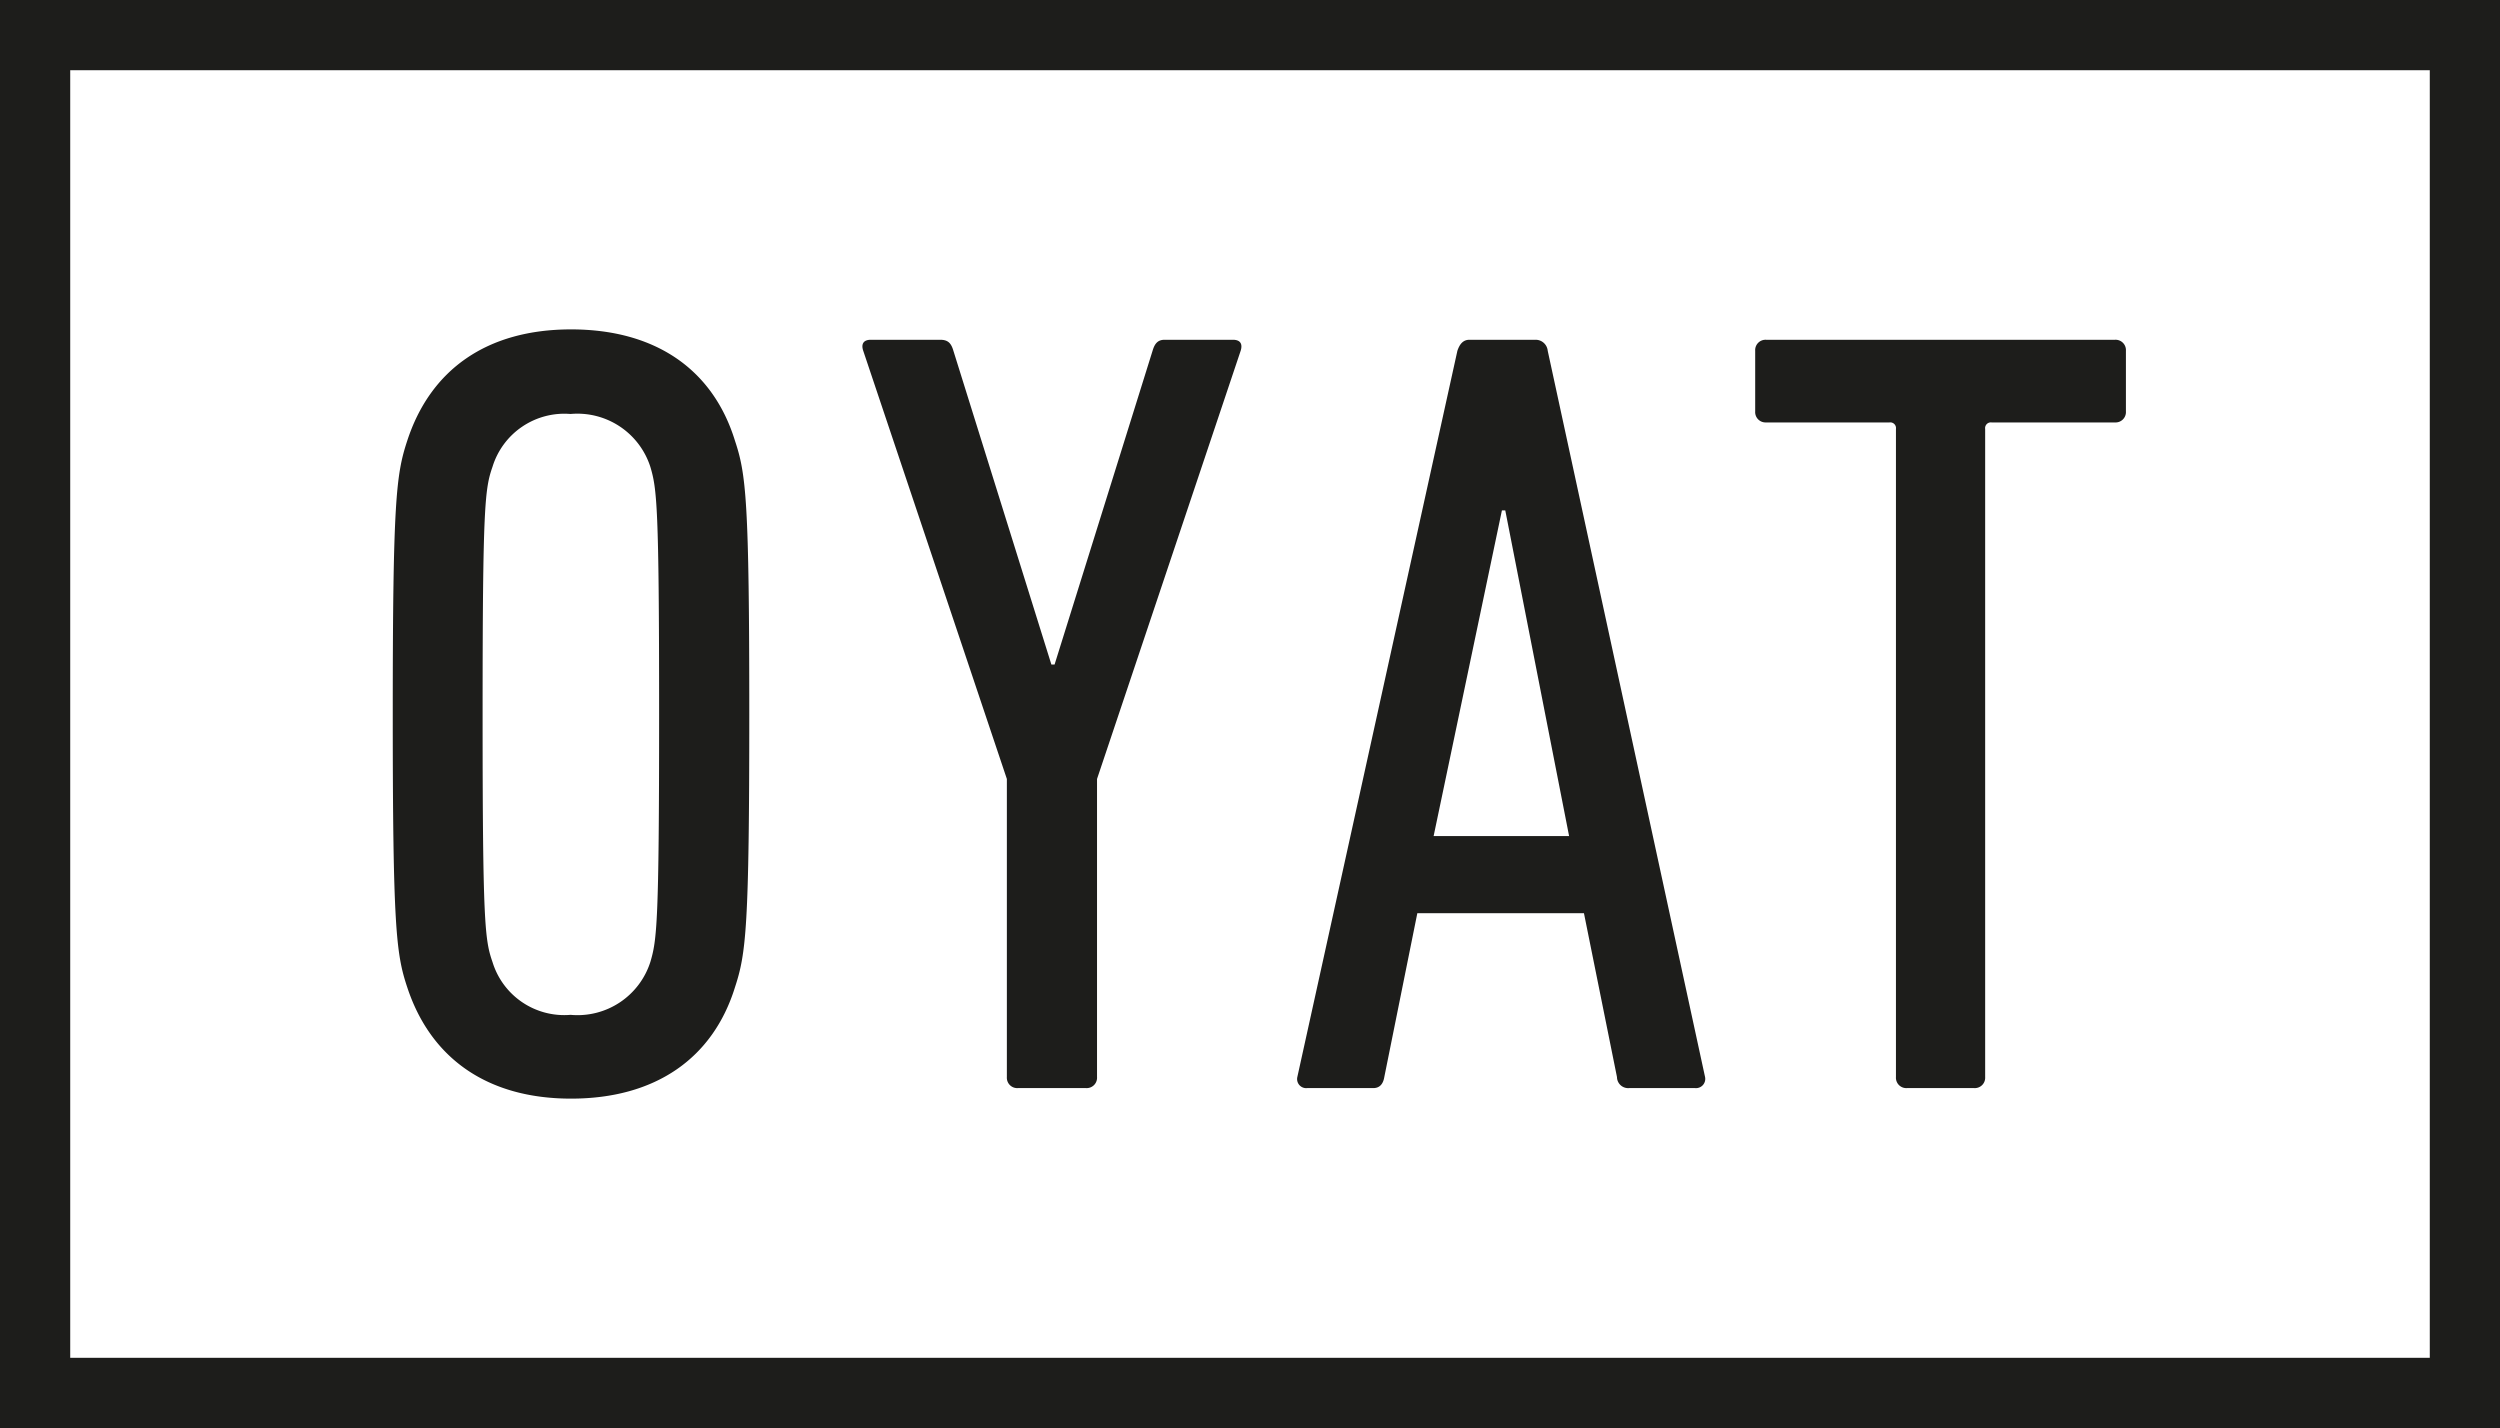
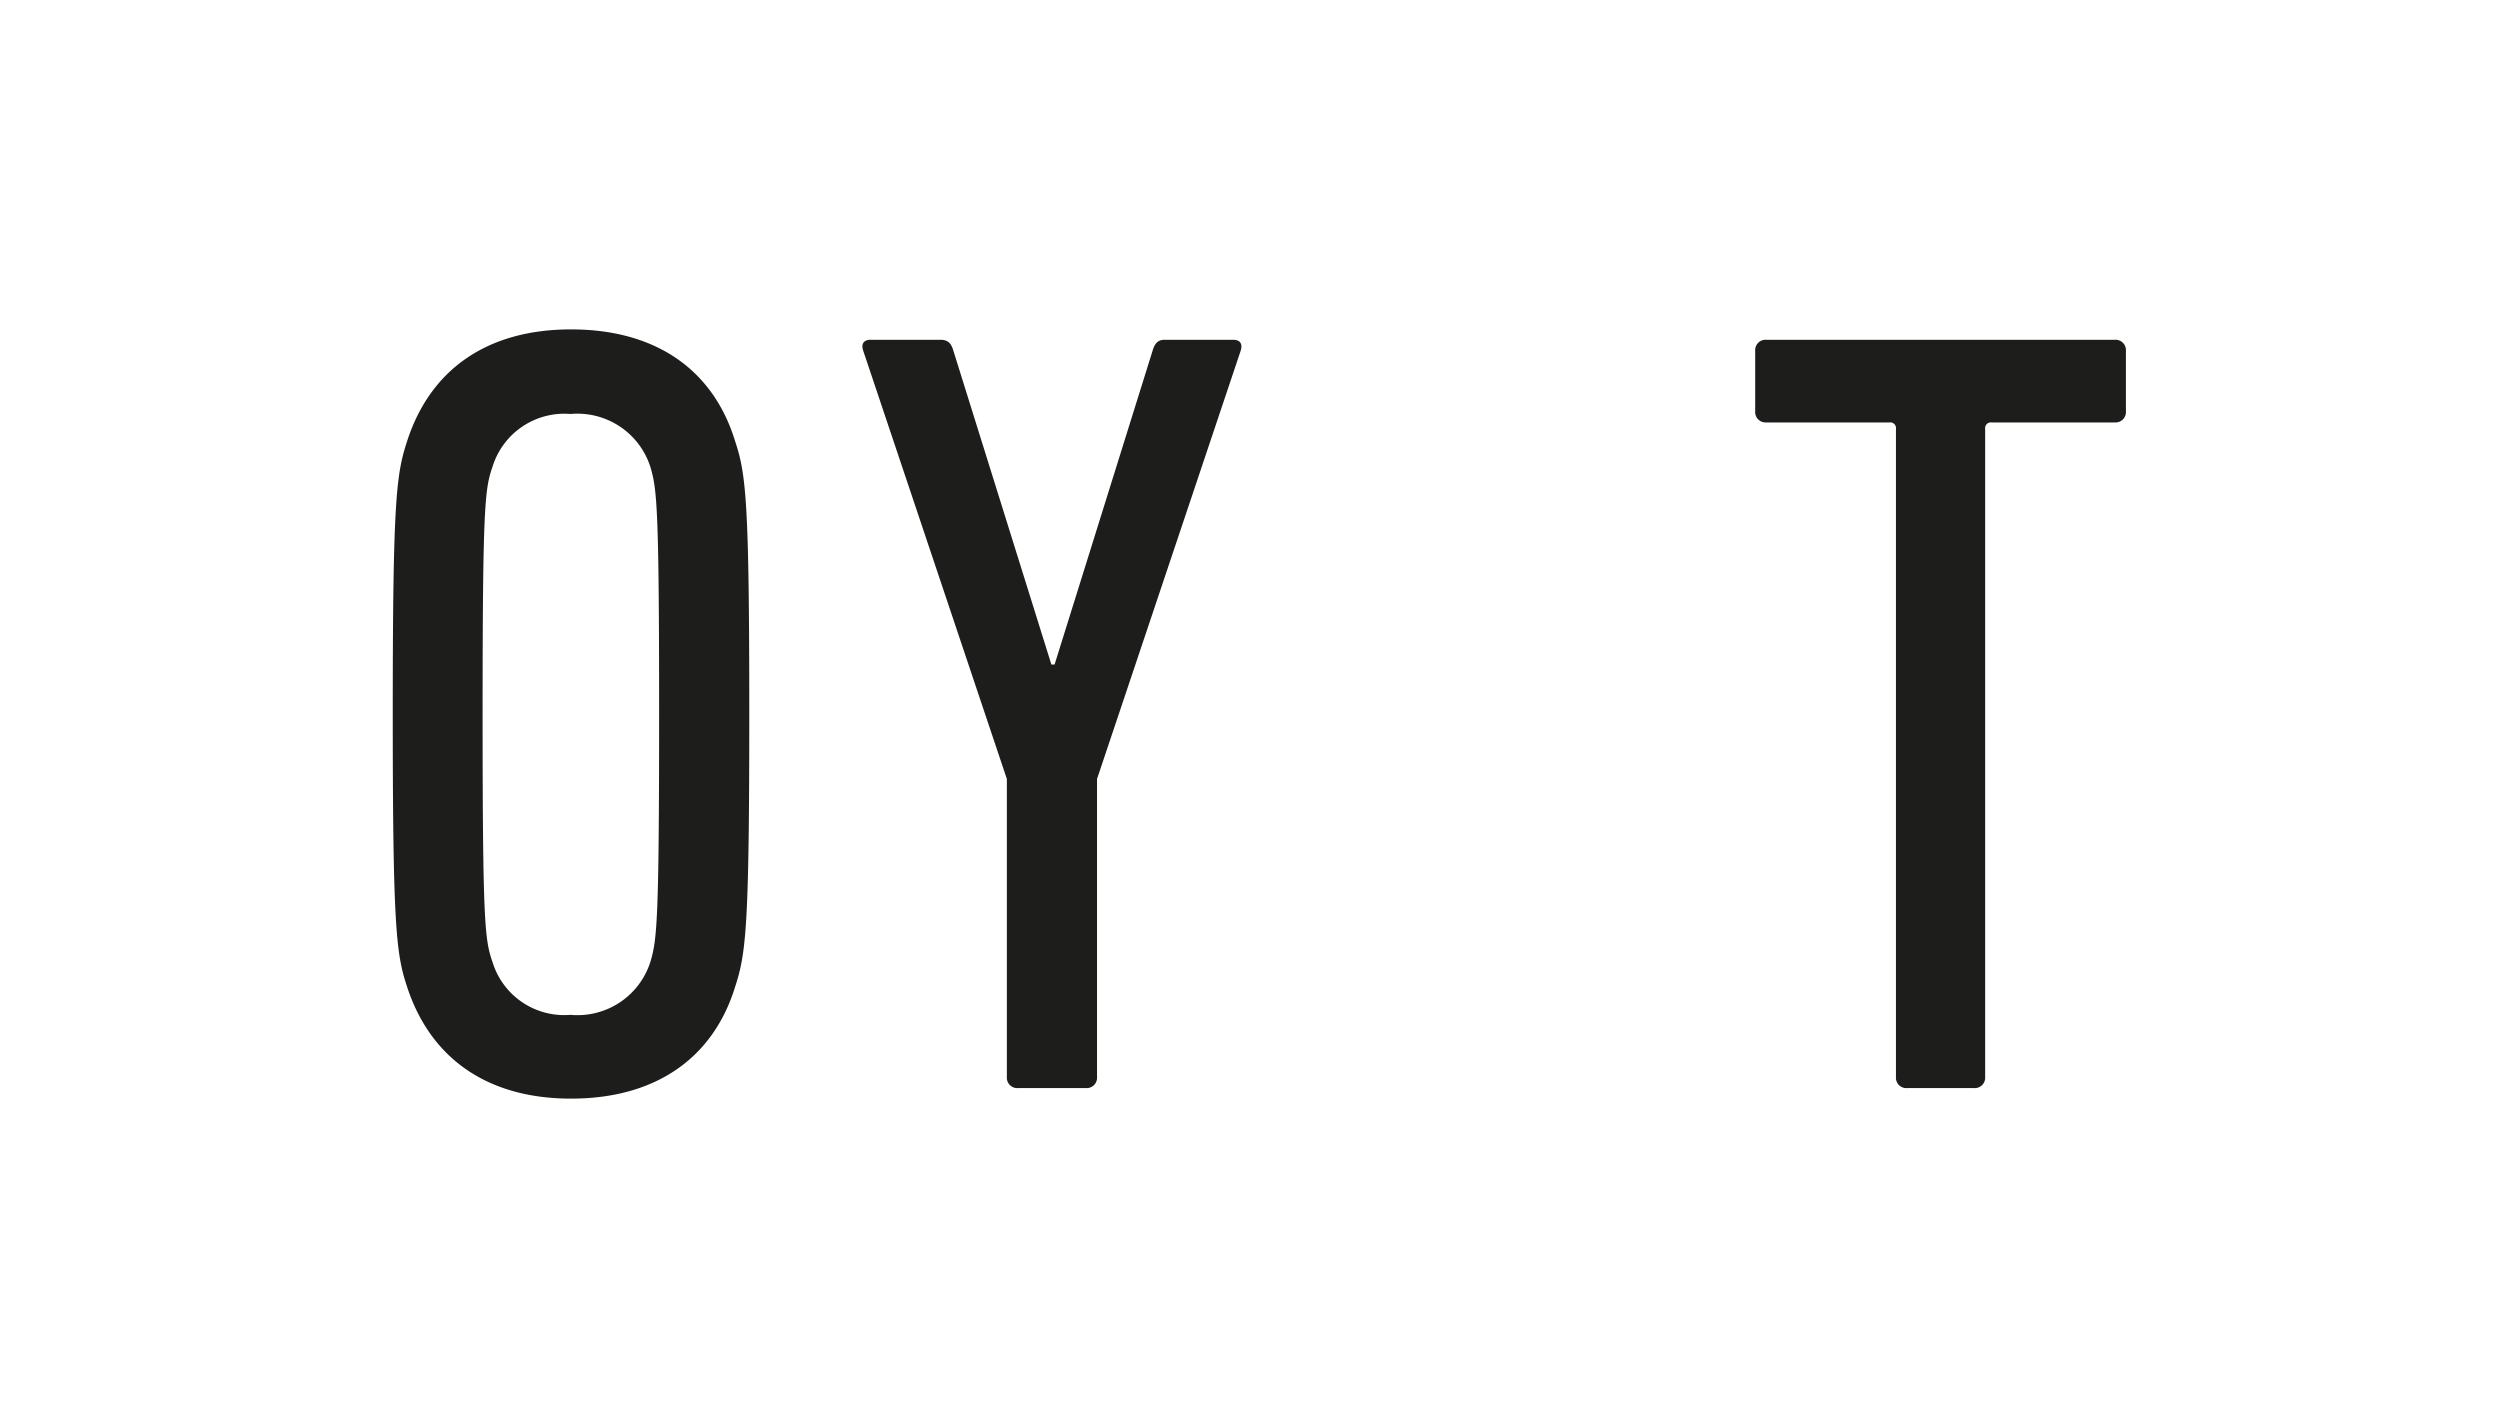
<svg xmlns="http://www.w3.org/2000/svg" viewBox="0 0 156.65 89.48">
  <g fill="#1d1d1b" transform="translate(-433.68 -339.72)">
    <path d="m459.19 401.56c-.69-2.07-.9-3.79-.9-17.1s.21-15 .9-17.1c1.45-4.48 5-7 10.27-7s8.9 2.49 10.28 7c.69 2.07.89 3.79.89 17.1s-.2 15-.89 17.1c-1.38 4.48-5 7-10.28 7s-8.82-2.56-10.27-7zm15.24-1.56c.41-1.38.55-2.41.55-15.51s-.14-14.14-.55-15.52a4.8 4.8 0 0 0 -5-3.31 4.71 4.71 0 0 0 -4.89 3.31c-.48 1.38-.62 2.42-.62 15.52s.14 14.13.62 15.51a4.7 4.7 0 0 0 4.89 3.31 4.79 4.79 0 0 0 5-3.31z" />
    <path d="m497.46 407.9a.65.65 0 0 1 -.69-.69v-18.68l-9-26.83c-.14-.41 0-.69.48-.69h4.34c.49 0 .69.21.83.69l6.14 19.66h.2l6.14-19.66c.14-.48.35-.69.76-.69h4.27c.49 0 .62.28.49.69l-9 26.83v18.68a.65.65 0 0 1 -.69.69z" />
-     <path d="m525 361.7c.14-.41.35-.69.76-.69h4.14a.76.76 0 0 1 .76.69l9.86 45.51a.58.58 0 0 1 -.63.69h-4.13a.7.7 0 0 1 -.76-.69l-2.07-10.27h-10.44l-2.07 10.27c-.07.42-.28.69-.69.69h-4.14a.57.57 0 0 1 -.62-.69zm7 30.41-4-20.41h-.21l-4.28 20.41z" />
    <path d="m553.17 407.9a.65.65 0 0 1 -.69-.69v-40.61a.36.36 0 0 0 -.41-.41h-7.73a.65.65 0 0 1 -.68-.69v-3.8a.65.65 0 0 1 .68-.69h21.86a.65.65 0 0 1 .69.69v3.8a.65.65 0 0 1 -.69.69h-7.72a.36.36 0 0 0 -.41.41v40.61a.65.65 0 0 1 -.69.69z" />
  </g>
-   <path d="m2.2 2.2h152.25v85.08h-152.25z" fill="none" stroke="#1d1d1b" stroke-miterlimit="10" stroke-width="4.4" />
</svg>